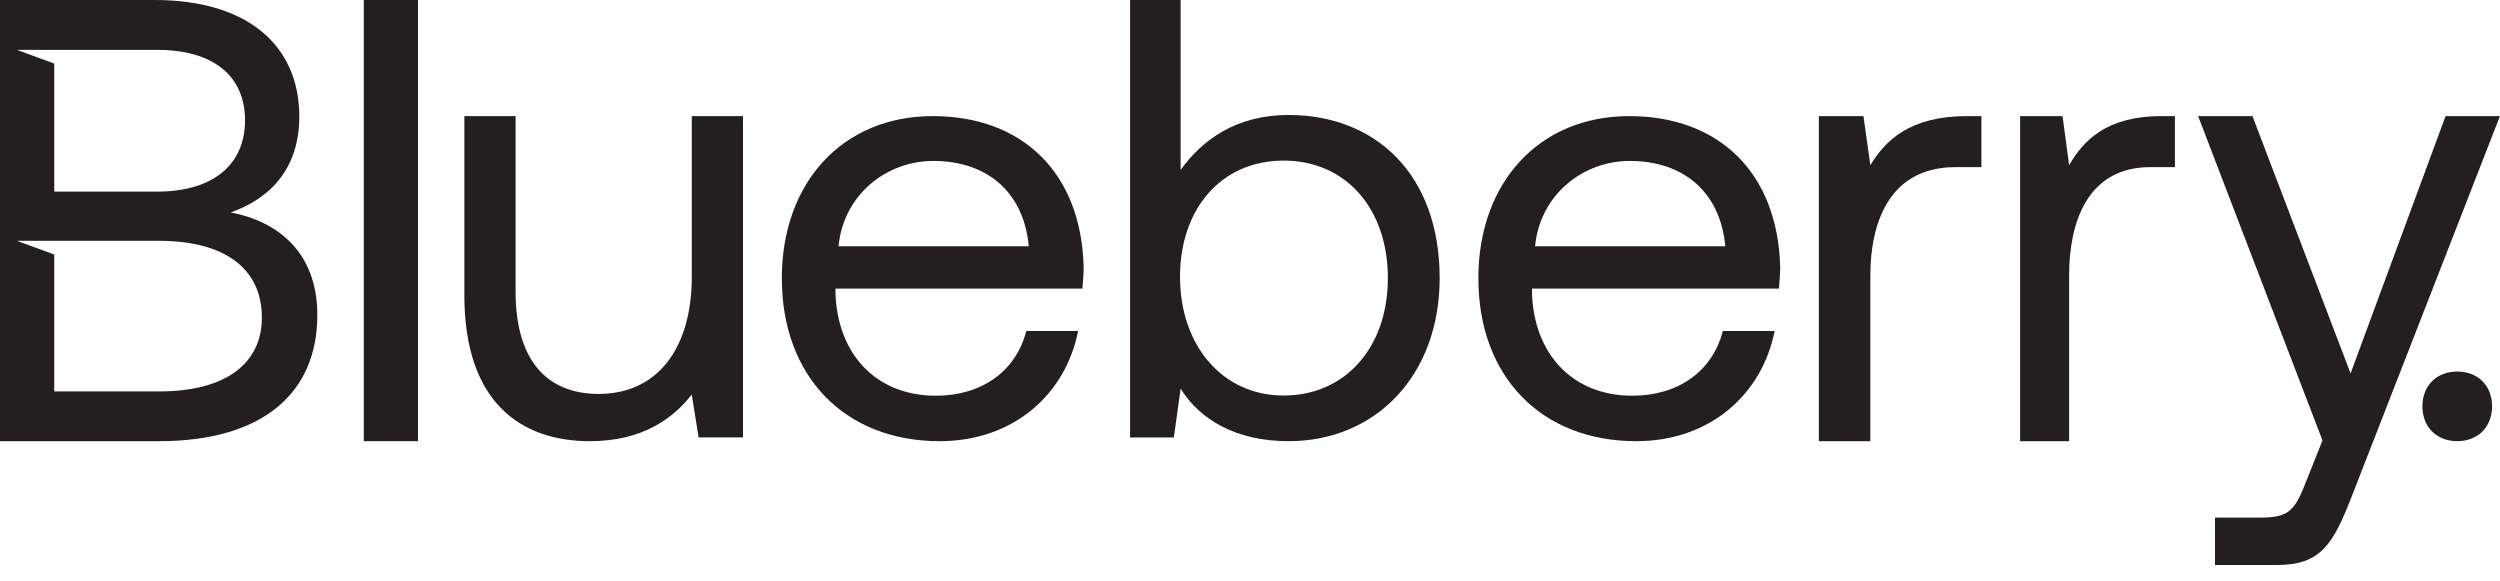
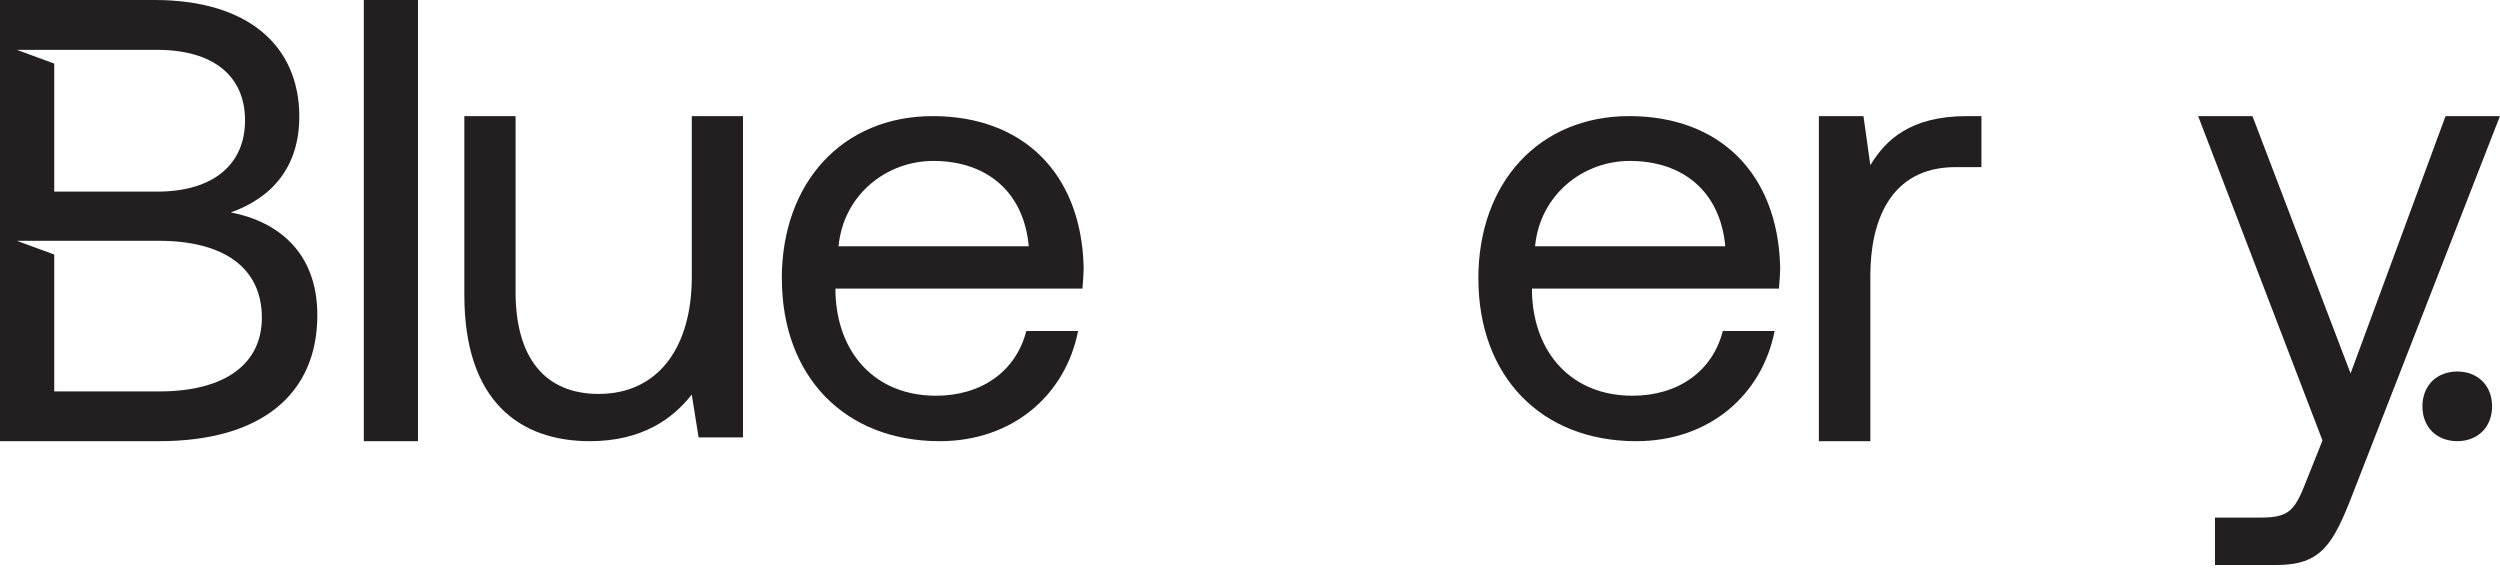
<svg xmlns="http://www.w3.org/2000/svg" width="142" height="33" viewBox="0 0 142 33" fill="none">
  <path d="M13.105 12.067C15.439 11.244 17 9.488 17 6.626C17 2.577 14.06 0 8.783 0H0V25.059H9.032C14.912 25.059 18.025 22.336 18.025 17.898C18.025 14.283 15.727 12.566 13.105 12.065V12.067ZM8.923 2.832C12.147 2.832 13.918 4.335 13.918 6.838C13.918 9.341 12.111 10.884 8.923 10.884H3.081V3.611L0.96 2.832H8.925H8.923ZM9.03 22.233H3.081V14.457L0.96 13.678H9.032C12.714 13.678 14.874 15.216 14.874 18.043C14.874 20.623 12.854 22.233 9.032 22.233H9.03Z" fill="#231F20" />
  <path d="M20.664 0H23.741V25.059H20.664V0Z" fill="#231F20" />
  <path d="M39.291 6.597H42.202V24.845H39.681L39.291 22.411C38.227 23.77 36.487 25.059 33.507 25.059C29.533 25.059 26.375 22.805 26.375 16.759V6.597H29.285V16.579C29.285 20.372 30.989 22.375 34.005 22.375C37.305 22.375 39.294 19.834 39.294 15.72V6.595L39.291 6.597Z" fill="#231F20" />
  <path d="M44.406 15.827C44.406 10.345 47.878 6.595 52.979 6.595C58.08 6.595 61.41 9.814 61.552 15.155C61.552 15.544 61.516 15.969 61.482 16.393H47.455V16.64C47.561 20.071 49.723 22.477 53.159 22.477C55.71 22.477 57.693 21.134 58.295 18.799H61.236C60.528 22.408 57.553 25.059 53.372 25.059C47.952 25.059 44.41 21.345 44.41 15.827H44.406ZM58.433 13.987C58.15 10.875 56.024 9.141 53.013 9.141C50.356 9.141 47.912 11.05 47.629 13.987H58.433Z" fill="#231F20" />
-   <path d="M81.773 15.795C81.773 21.332 78.13 25.059 73.19 25.059C70.177 25.059 68.146 23.817 67.06 22.078L66.675 24.847H64.188V0H67.06V9.654C68.251 7.986 70.177 6.531 73.19 6.531C78.13 6.531 81.773 9.904 81.773 15.795ZM78.831 15.795C78.831 11.856 76.448 9.122 72.91 9.122C69.372 9.122 67.025 11.854 67.025 15.723C67.025 19.592 69.408 22.466 72.91 22.466C76.412 22.466 78.831 19.734 78.831 15.793V15.795Z" fill="#231F20" />
  <path d="M83.969 15.827C83.969 10.345 87.441 6.595 92.541 6.595C97.642 6.595 100.972 9.814 101.114 15.155C101.114 15.544 101.078 15.969 101.044 16.393H87.017V16.64C87.123 20.071 89.285 22.477 92.721 22.477C95.273 22.477 97.255 21.134 97.858 18.799H100.799C100.09 22.408 97.115 25.059 92.935 25.059C87.514 25.059 83.973 21.345 83.973 15.827H83.969ZM97.996 13.987C97.712 10.875 95.586 9.141 92.575 9.141C89.918 9.141 87.475 11.05 87.191 13.987H97.996Z" fill="#231F20" />
  <path d="M112.545 6.595V9.492H111.084C107.271 9.492 106.236 12.714 106.236 15.646V25.059H103.312V6.595H105.844L106.236 9.382C107.092 7.97 108.482 6.595 111.725 6.595H112.545Z" fill="#231F20" />
-   <path d="M123.535 6.595V9.492H122.144C118.512 9.492 117.526 12.714 117.526 15.646V25.059H114.742V6.595H117.153L117.526 9.382C118.341 7.97 119.666 6.595 122.754 6.595H123.535Z" fill="#231F20" />
  <path d="M124.852 6.595H127.94L133.513 21.21L138.908 6.595H141.997L133.655 27.999C132.519 30.944 131.845 32.093 129.29 32.093H125.812V29.399H128.402C130.071 29.399 130.355 28.968 131.029 27.244L131.917 25.017L124.854 6.595H124.852Z" fill="#231F20" />
  <path d="M139.572 21.102C140.719 21.102 141.55 21.878 141.55 23.08C141.55 24.282 140.717 25.058 139.572 25.058C138.427 25.058 137.594 24.282 137.594 23.08C137.594 21.878 138.427 21.102 139.572 21.102Z" fill="#231F20" />
</svg>